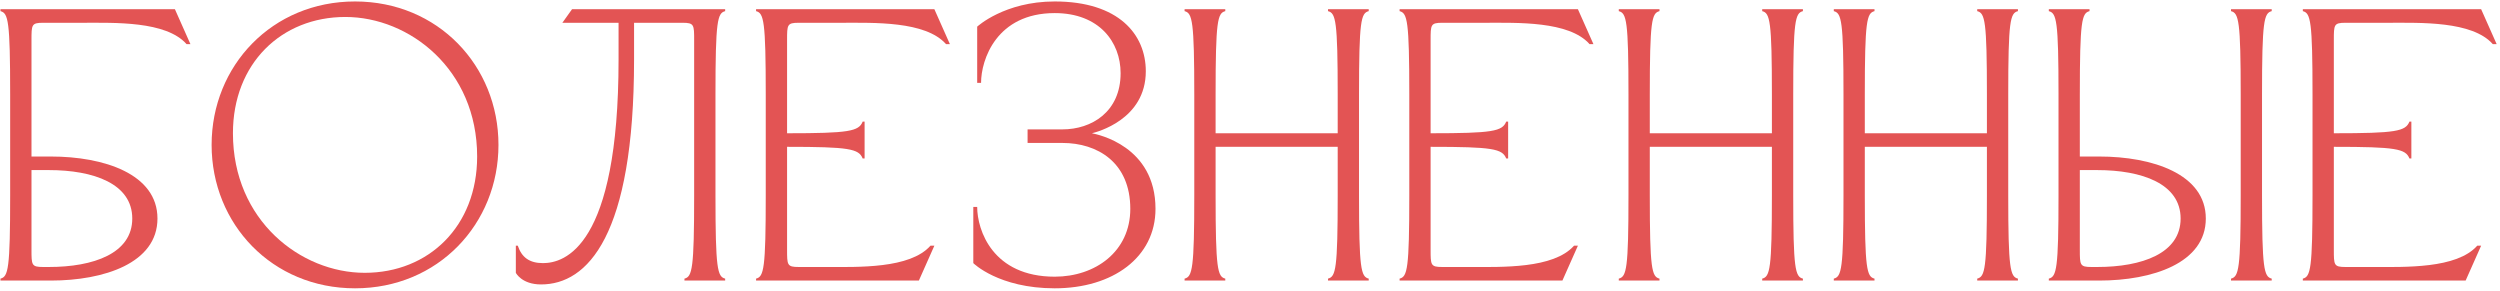
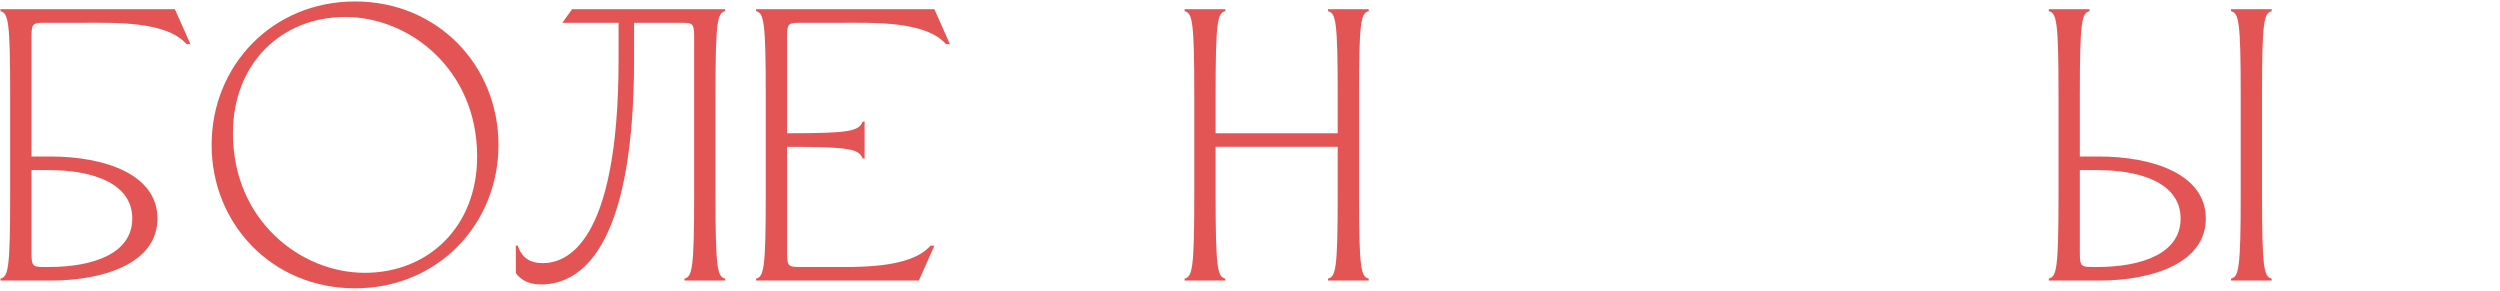
<svg xmlns="http://www.w3.org/2000/svg" width="499" height="58" viewBox="0 0 499 58" fill="none">
-   <path d="M461.579 38.978V18.861C461.579 4.161 461.192 2.613 459.645 2.226V1.839H495.236L498.331 8.803H497.557C493.456 4.161 483.088 4.547 476.666 4.547H468.155C465.834 4.547 465.834 4.934 465.834 8.029V26.599C478.214 26.599 480.148 26.212 480.922 24.277H481.309V31.628H480.922C480.148 29.693 478.214 29.306 465.834 29.306V49.81C465.834 52.905 465.834 53.292 468.155 53.292H473.572C479.993 53.292 490.361 53.679 494.462 49.036H495.236L492.141 56H459.645V55.613C461.192 55.226 461.579 53.679 461.579 38.978Z" fill="#E35454" />
  <path d="M410.879 38.978V18.861C410.879 4.161 410.492 2.613 408.944 2.226V1.839H417.068V2.226C415.521 2.613 415.134 4.161 415.134 18.861V31.241H419.003C429.603 31.241 440.28 34.723 440.28 43.62C440.28 52.518 429.603 56 419.003 56H408.944V55.613C410.492 55.226 410.879 53.679 410.879 38.978ZM418.616 33.949H415.134V49.81C415.134 52.905 415.134 53.292 417.455 53.292H418.616C427.514 53.292 435.251 50.584 435.251 43.62C435.251 36.657 427.514 33.949 418.616 33.949ZM447.244 18.861C447.244 4.161 446.857 2.613 445.309 2.226V1.839H453.433V2.226C451.886 2.613 451.499 4.161 451.499 18.861V38.978C451.499 53.679 451.886 55.226 453.433 55.613V56H445.309V55.613C446.857 55.226 447.244 53.679 447.244 38.978V18.861Z" fill="#E35454" />
-   <path d="M396.588 18.861C396.588 4.161 396.202 2.613 394.654 2.226V1.839H402.778V2.226C401.231 2.613 400.844 4.161 400.844 18.861V38.978C400.844 53.679 401.231 55.226 402.778 55.613V56H394.654V55.613C396.202 55.226 396.588 53.679 396.588 38.978V29.306H372.216V38.978C372.216 53.679 372.603 55.226 374.15 55.613V56H366.026V55.613C367.574 55.226 367.961 53.679 367.961 38.978V18.861C367.961 4.161 367.574 2.613 366.026 2.226V1.839H374.15V2.226C372.603 2.613 372.216 4.161 372.216 18.861V26.599H396.588V18.861Z" fill="#E35454" />
-   <path d="M353.671 18.861C353.671 4.161 353.285 2.613 351.737 2.226V1.839H359.861V2.226C358.314 2.613 357.927 4.161 357.927 18.861V38.978C357.927 53.679 358.314 55.226 359.861 55.613V56H351.737V55.613C353.285 55.226 353.671 53.679 353.671 38.978V29.306H329.299V38.978C329.299 53.679 329.686 55.226 331.233 55.613V56H323.109V55.613C324.657 55.226 325.044 53.679 325.044 38.978V18.861C325.044 4.161 324.657 2.613 323.109 2.226V1.839H331.233V2.226C329.686 2.613 329.299 4.161 329.299 18.861V26.599H353.671V18.861Z" fill="#E35454" />
-   <path d="M281.295 38.978V18.861C281.295 4.161 280.908 2.613 279.36 2.226V1.839H314.952L318.047 8.803H317.273C313.172 4.161 302.804 4.547 296.382 4.547H287.871C285.55 4.547 285.55 4.934 285.55 8.029V26.599C297.93 26.599 299.864 26.212 300.638 24.277H301.025V31.628H300.638C299.864 29.693 297.93 29.306 285.55 29.306V49.81C285.55 52.905 285.55 53.292 287.871 53.292H293.287C299.709 53.292 310.077 53.679 314.178 49.036H314.952L311.857 56H279.36V55.613C280.908 55.226 281.295 53.679 281.295 38.978Z" fill="#E35454" />
  <path d="M267.005 18.861C267.005 4.161 266.619 2.613 265.071 2.226V1.839H273.195V2.226C271.648 2.613 271.261 4.161 271.261 18.861V38.978C271.261 53.679 271.648 55.226 273.195 55.613V56H265.071V55.613C266.619 55.226 267.005 53.679 267.005 38.978V29.306H242.633V38.978C242.633 53.679 243.02 55.226 244.567 55.613V56H236.443V55.613C237.991 55.226 238.378 53.679 238.378 38.978V18.861C238.378 4.161 237.991 2.613 236.443 2.226V1.839H244.567V2.226C243.02 2.613 242.633 4.161 242.633 18.861V26.599H267.005V18.861Z" fill="#E35454" />
-   <path d="M210.521 55.226C218.645 55.226 225.608 50.197 225.608 41.686C225.608 32.401 219.032 28.533 212.068 28.533H205.105V25.825H212.068C217.871 25.825 223.674 22.343 223.674 14.606C223.674 8.416 219.418 2.613 210.521 2.613C198.915 2.613 195.82 11.898 195.82 16.54H195.046V5.321C195.046 5.321 200.462 0.292 210.521 0.292C223.287 0.292 228.703 6.869 228.703 14.219C228.703 23.891 218.877 26.366 217.948 26.599C219.109 26.831 230.637 29.152 230.637 41.686C230.637 51.358 222.126 57.547 210.521 57.547C199.302 57.547 194.272 52.518 194.272 52.518V41.299H195.046C195.046 45.942 198.141 55.226 210.521 55.226Z" fill="#E35454" />
  <path d="M152.844 38.978V18.861C152.844 4.161 152.458 2.613 150.91 2.226V1.839H186.501L189.596 8.803H188.823C184.722 4.161 174.354 4.547 167.932 4.547H159.421C157.1 4.547 157.1 4.934 157.1 8.029V26.599C169.48 26.599 171.414 26.212 172.188 24.277H172.574V31.628H172.188C171.414 29.693 169.48 29.306 157.1 29.306V49.81C157.1 52.905 157.1 53.292 159.421 53.292H164.837C171.259 53.292 181.627 53.679 185.728 49.036H186.501L183.407 56H150.91V55.613C152.458 55.226 152.844 53.679 152.844 38.978Z" fill="#E35454" />
  <path d="M142.808 38.978C142.808 53.679 143.195 55.226 144.742 55.613V56H136.618V55.613C138.165 55.226 138.552 53.679 138.552 38.978V8.029C138.552 4.934 138.552 4.547 136.231 4.547H126.559V11.898C126.559 47.102 117.275 56.774 107.99 56.774C104.122 56.774 102.961 54.453 102.961 54.453V49.036H103.348C104.122 51.358 105.669 52.518 108.377 52.518C112.632 52.518 123.465 49.423 123.465 11.898V4.547H112.246L114.18 1.839H144.742V2.226C143.195 2.613 142.808 4.161 142.808 18.861V38.978Z" fill="#E35454" />
  <path d="M68.932 3.387C56.165 3.387 46.494 12.672 46.494 26.599C46.494 44.007 60.034 54.453 72.8 54.453C85.567 54.453 95.238 45.168 95.238 31.241C95.238 13.832 81.698 3.387 68.932 3.387ZM42.238 28.92C42.238 13.136 54.308 0.292 70.866 0.292C87.424 0.292 99.494 13.136 99.494 28.92C99.494 44.704 87.424 57.547 70.866 57.547C54.308 57.547 42.238 44.704 42.238 28.92Z" fill="#E35454" />
  <path d="M2.029 38.978V18.861C2.029 4.161 1.642 2.613 0.095 2.226V1.839H34.912L38.007 8.803H37.233C33.133 4.161 22.842 4.547 16.42 4.547H8.606C6.285 4.547 6.285 4.934 6.285 8.029V31.241H10.153C20.753 31.241 31.43 34.723 31.43 43.62C31.43 52.518 20.753 56 10.153 56H0.095V55.613C1.642 55.226 2.029 53.679 2.029 38.978ZM9.766 33.949H6.285V49.81C6.285 52.905 6.285 53.292 8.606 53.292H9.766C18.664 53.292 26.401 50.584 26.401 43.62C26.401 36.657 18.664 33.949 9.766 33.949Z" fill="#E35454" />
</svg>